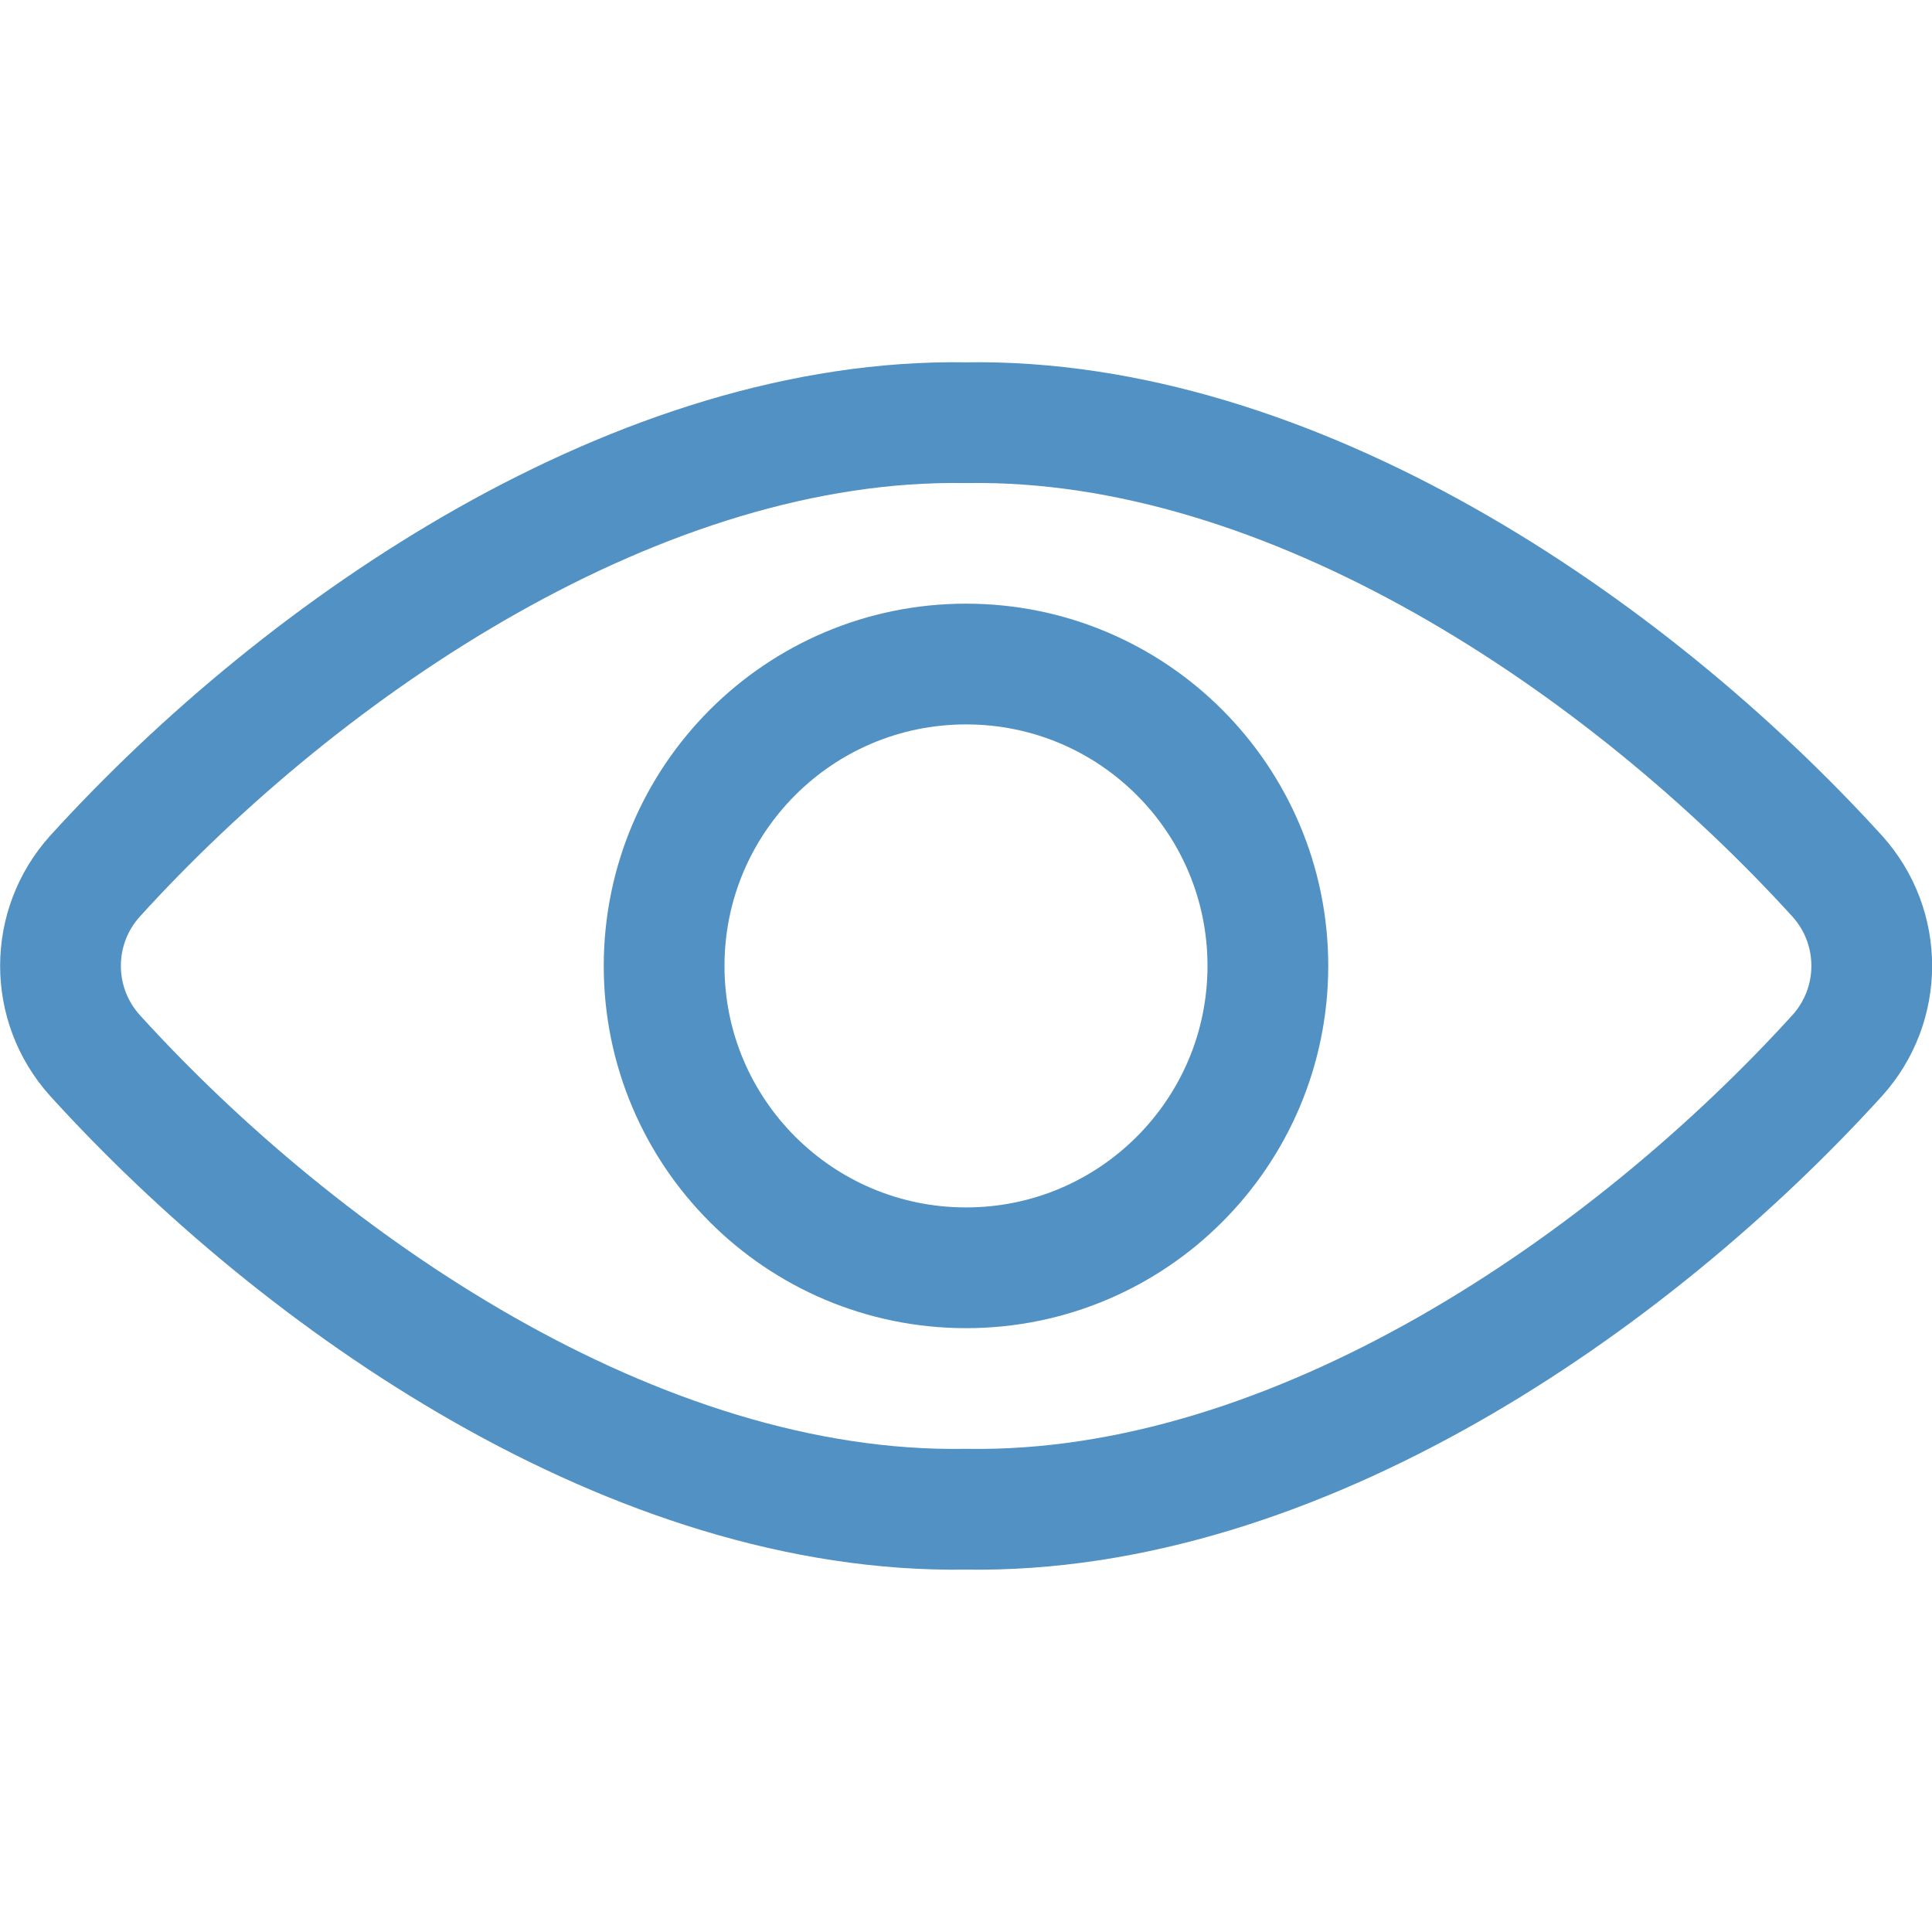
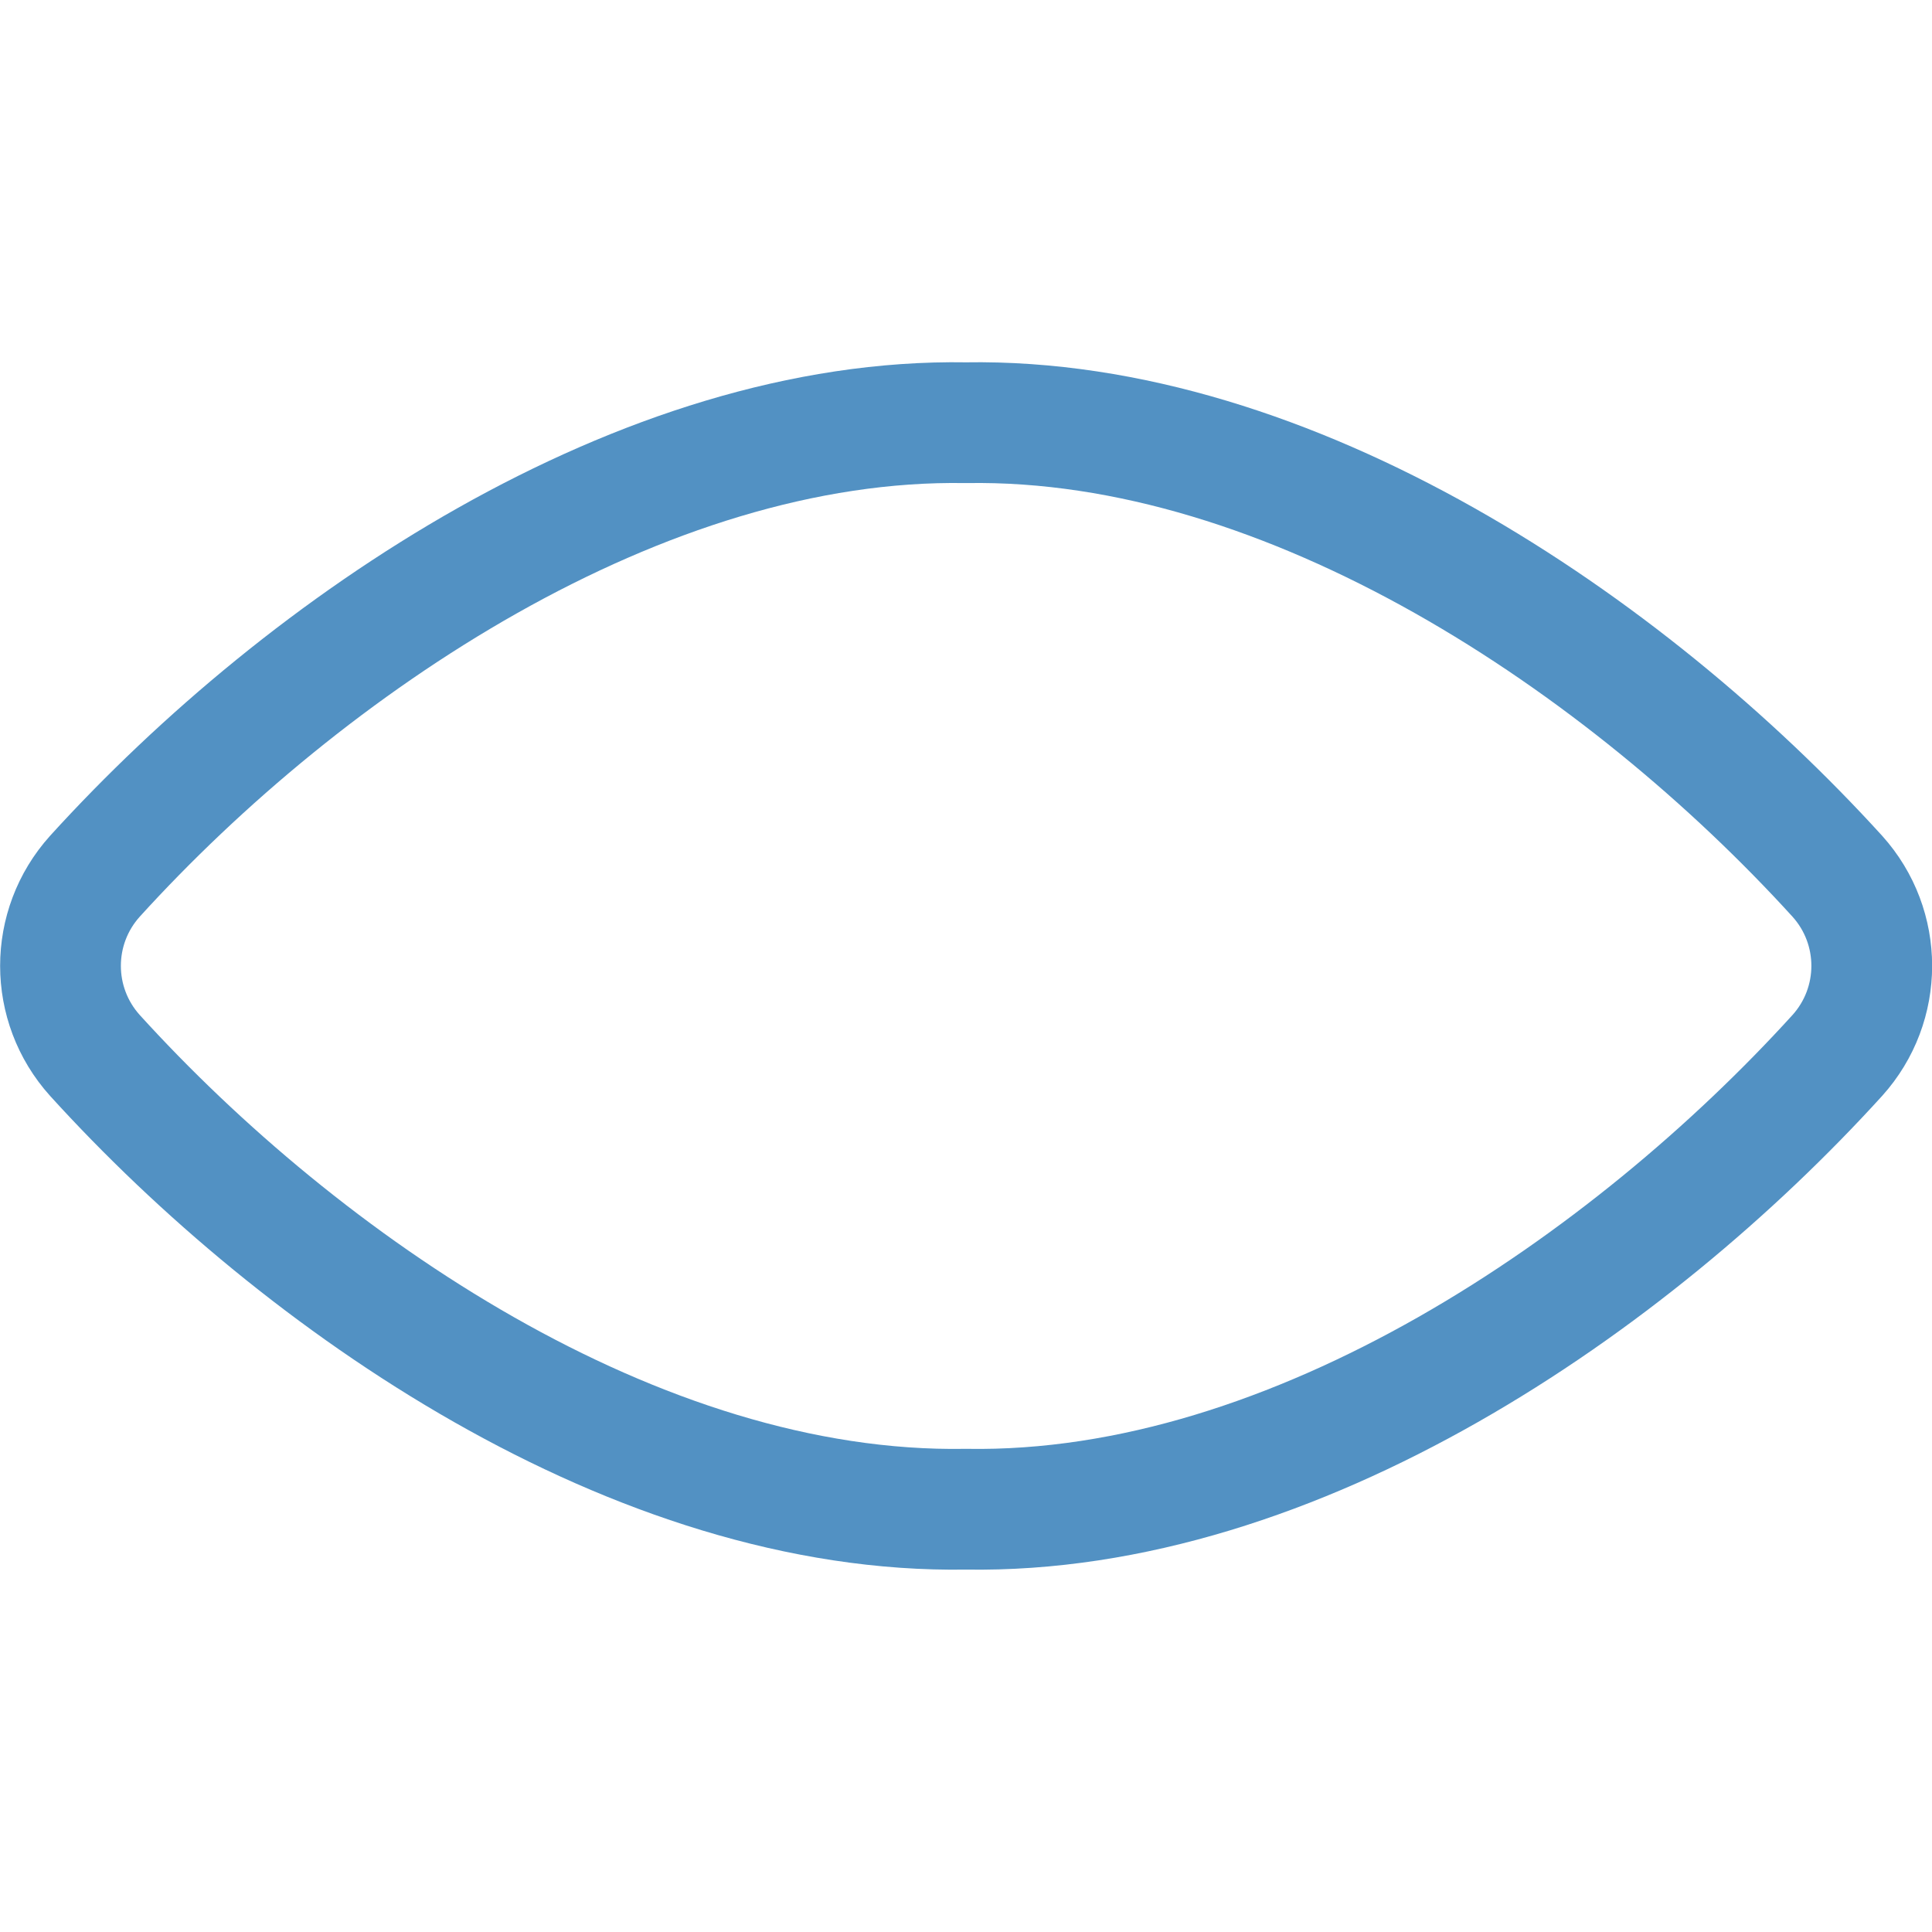
<svg xmlns="http://www.w3.org/2000/svg" version="1.1" viewBox="0 0 48 48" width="48" height="48">
  <title>Exported from Streamline App (https://app.streamlineicons.com)</title>
  <g transform="matrix(2,0,0,2,0,0)">
    <path d="M 12,5.251C7.969,5.183,3.8,8,1.179,10.885c-0.57,0.633-0.57,1.593,0,2.226C3.743,15.935,7.9,18.817,12,18.748 c4.1,0.069,8.258-2.813,10.824-5.637c0.57-0.633,0.57-1.593,0-2.226C20.2,8,16.031,5.183,12,5.251z " stroke="#5291c3" fill="none" stroke-width="1.5" stroke-linecap="round" stroke-linejoin="round" />
-     <path d="M 15.75,12 c-0.001,2.071-1.68,3.75-3.751,3.749s-3.75-1.68-3.749-3.751C8.251,9.927,9.929,8.249,12,8.249c2.071-0.001,3.749,1.677,3.75,3.748 C15.75,11.998,15.75,11.999,15.75,12z" stroke="#5291c3" fill="none" stroke-width="1.5" stroke-linecap="round" stroke-linejoin="round" />
  </g>
</svg>